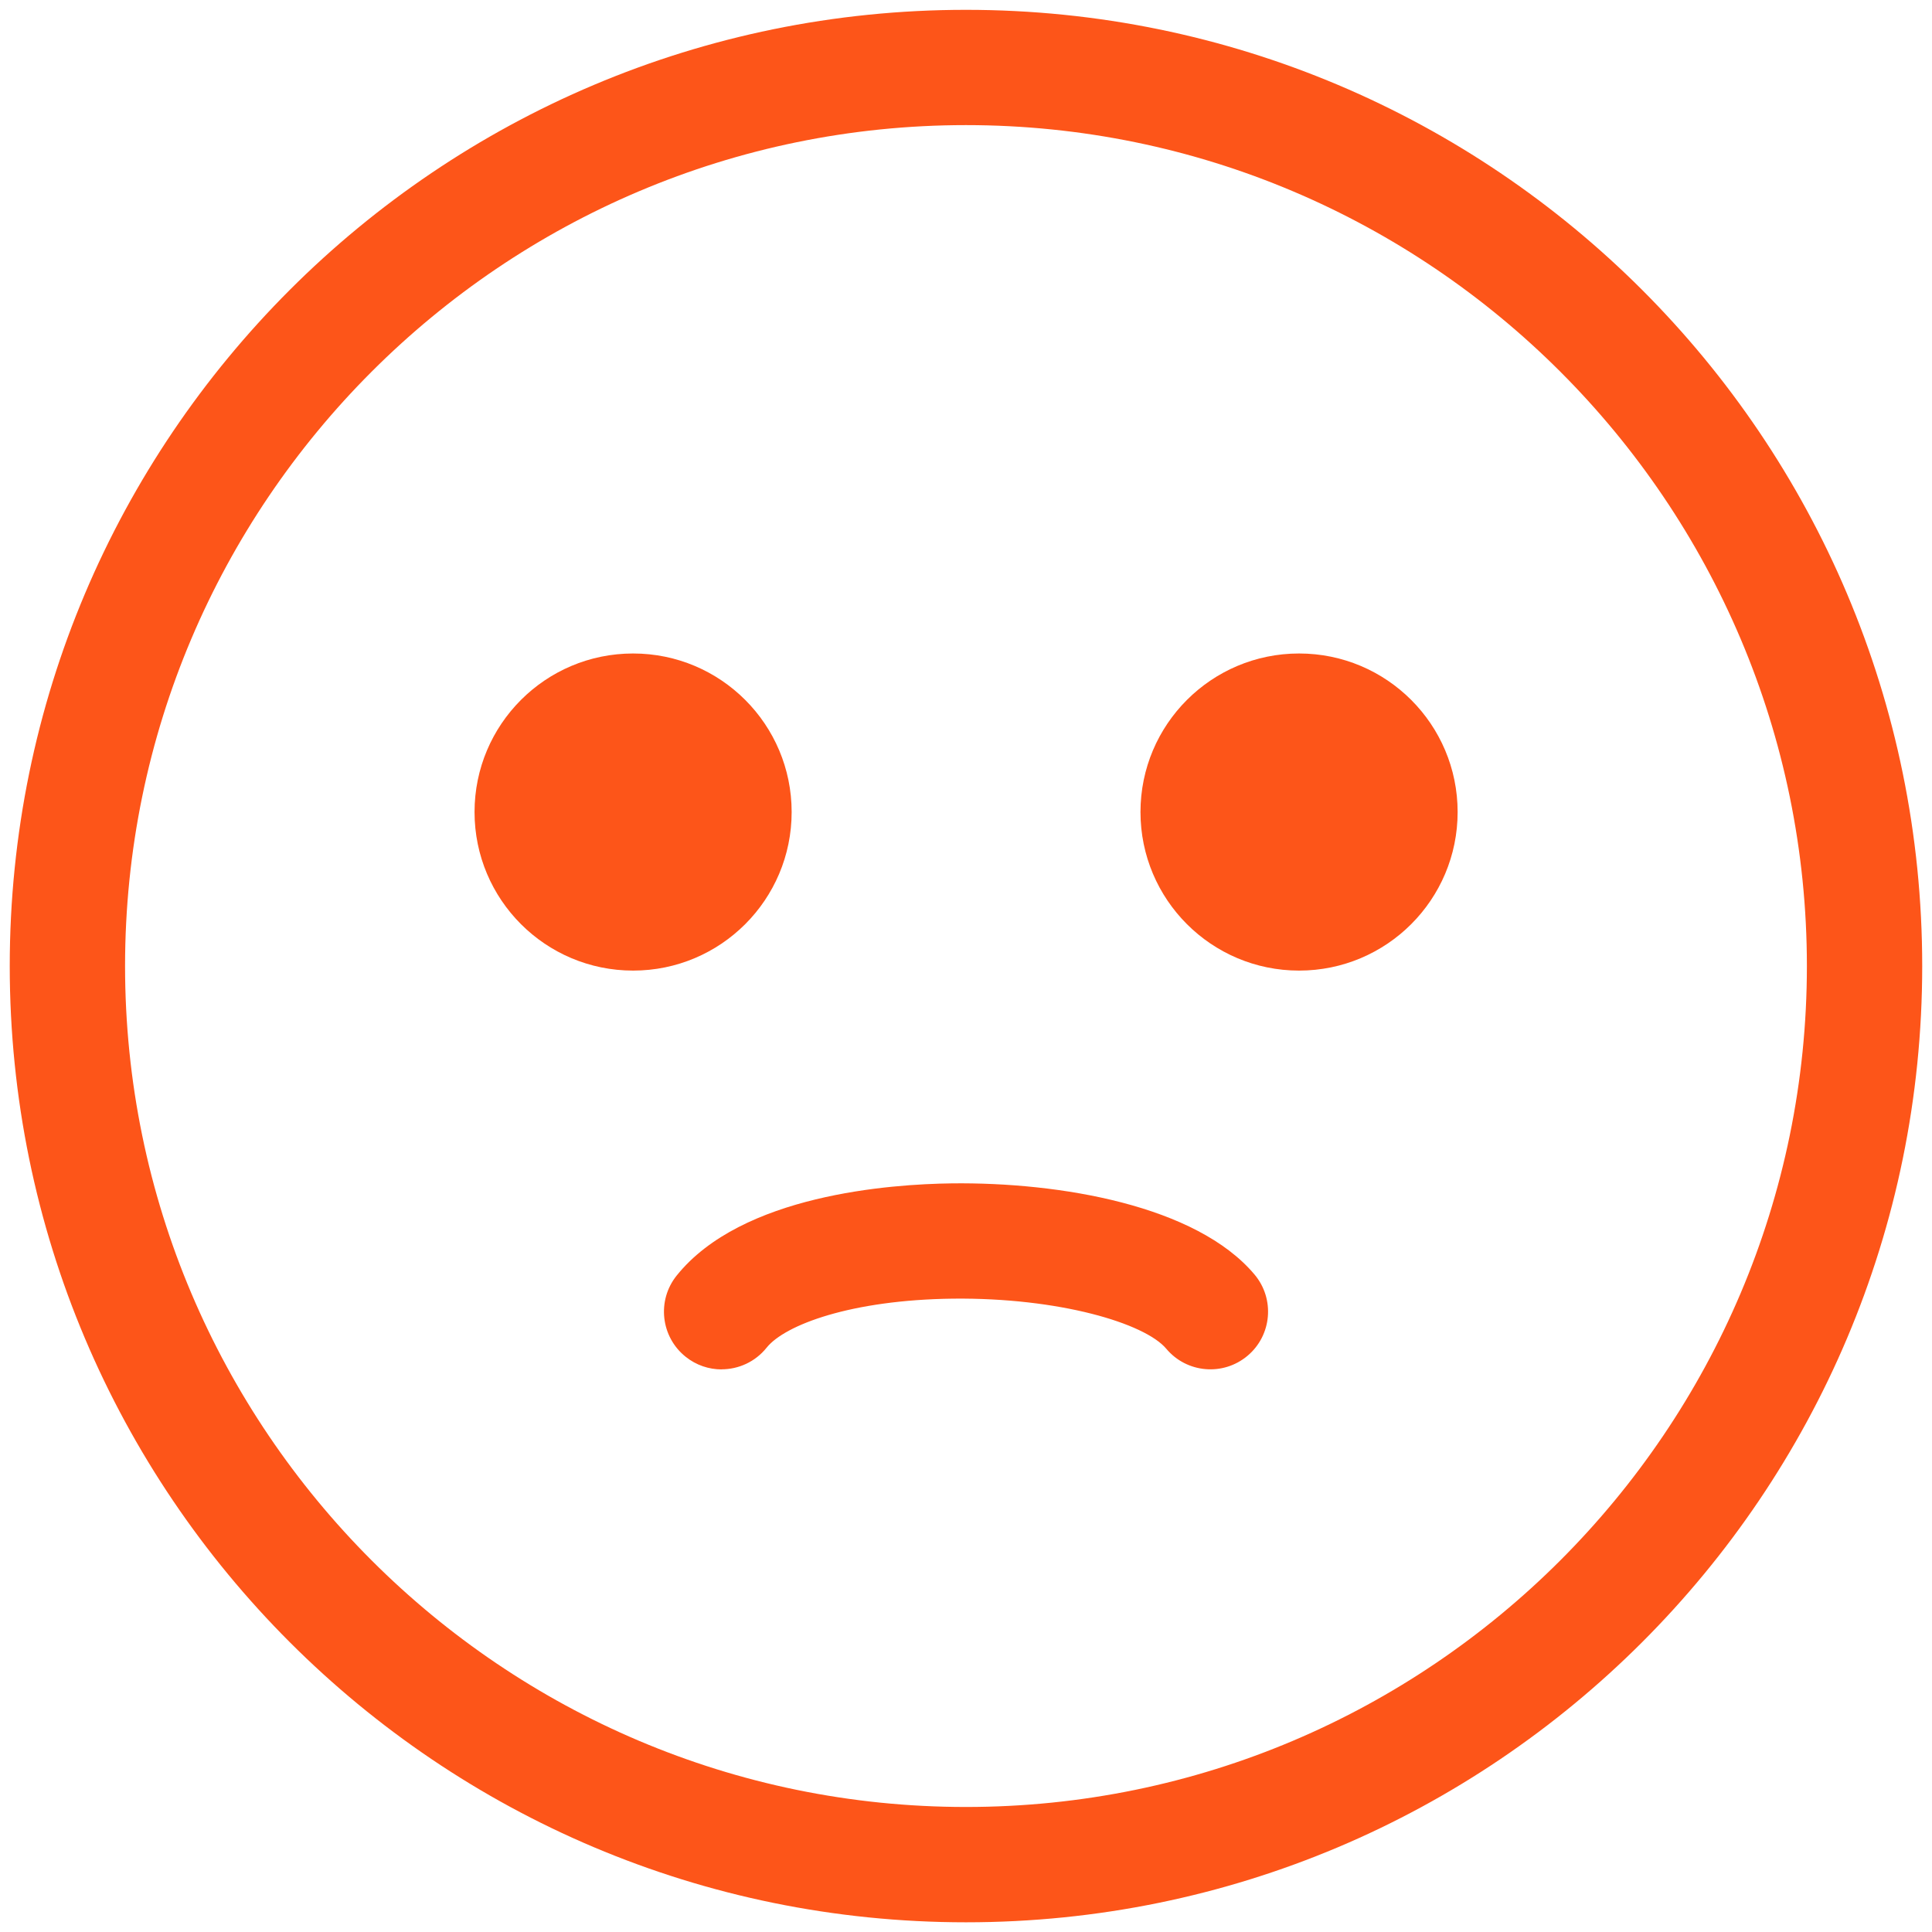
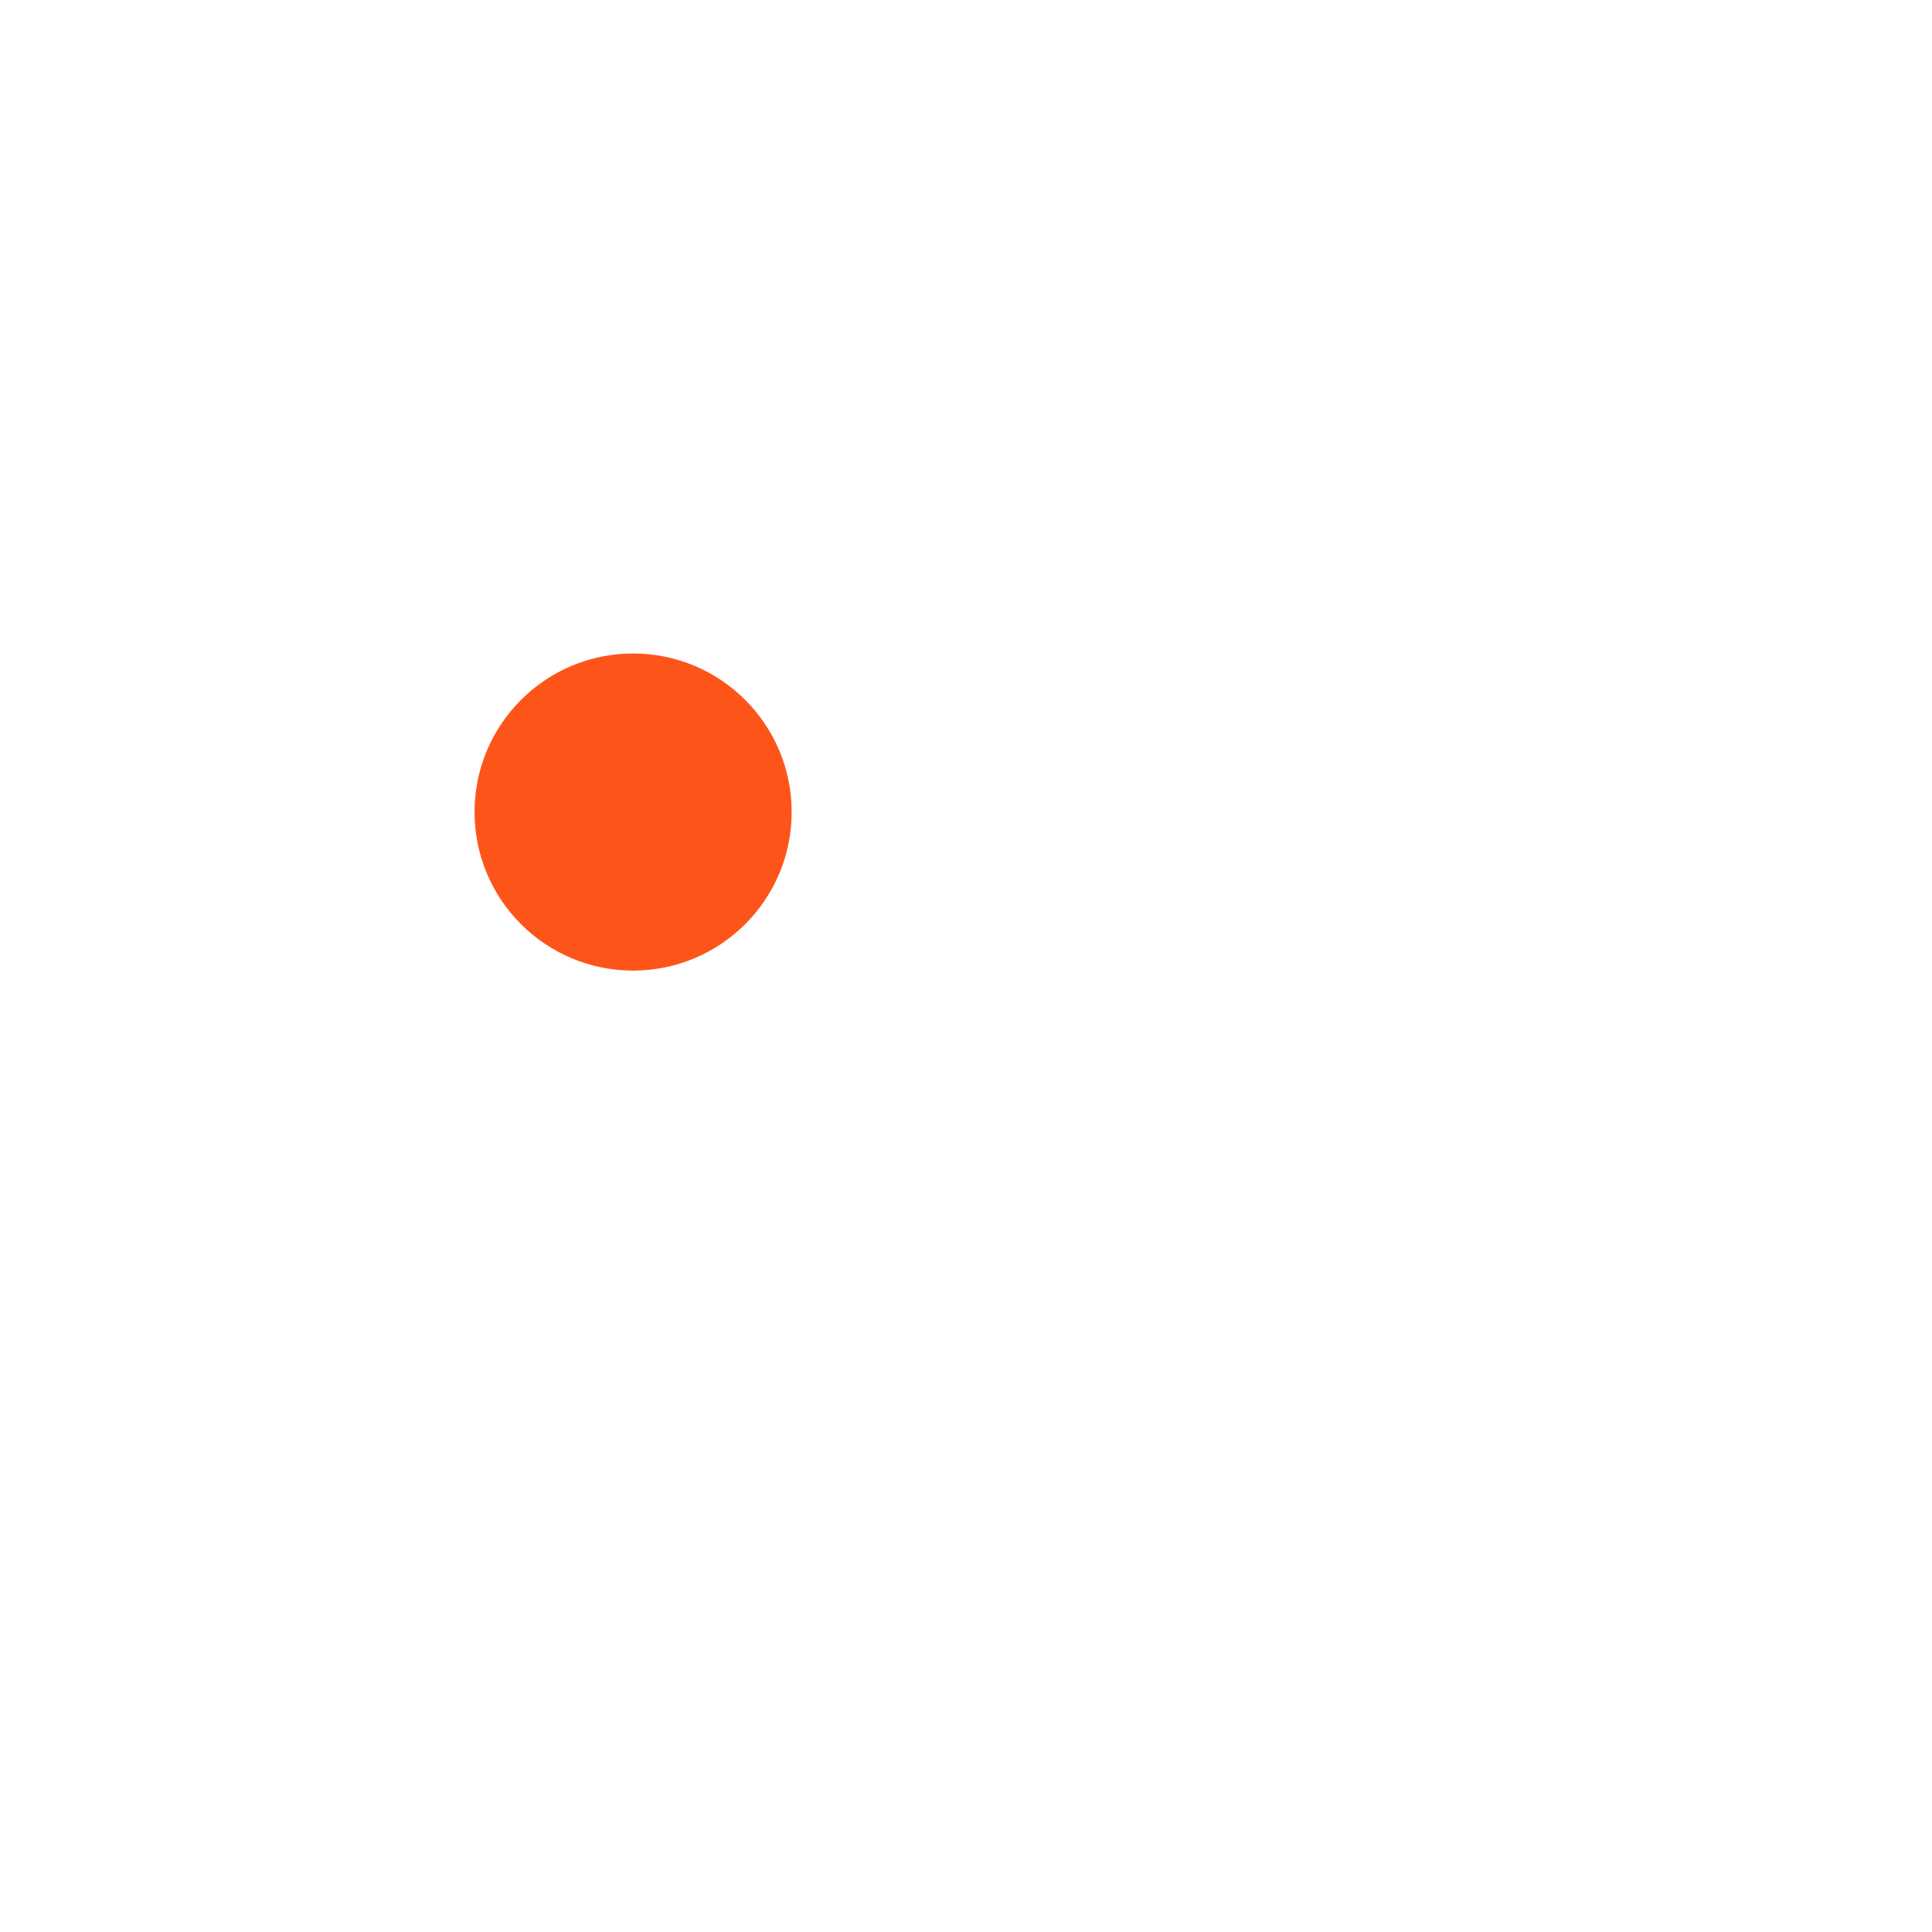
<svg xmlns="http://www.w3.org/2000/svg" width="45" height="45" viewBox="0 0 45 45" fill="none">
-   <path d="M22.499 2.914C33.3 2.914 42.086 11.701 42.086 22.501C42.086 33.301 33.3 42.088 22.499 42.088C11.699 42.088 2.913 33.301 2.913 22.501C2.913 11.701 11.699 2.914 22.499 2.914ZM22.499 0.229C10.198 0.229 0.227 10.2 0.227 22.501C0.227 34.802 10.198 44.774 22.499 44.774C34.8 44.774 44.772 34.802 44.772 22.501C44.772 10.2 34.8 0.229 22.499 0.229Z" fill="#FD5519" />
  <path d="M14.746 22.607C16.786 22.607 18.439 20.954 18.439 18.914C18.439 16.874 16.786 15.221 14.746 15.221C12.706 15.221 11.053 16.874 11.053 18.914C11.053 20.954 12.706 22.607 14.746 22.607Z" fill="#FD5519" />
-   <path d="M30.258 22.607C32.298 22.607 33.951 20.954 33.951 18.914C33.951 16.874 32.298 15.221 30.258 15.221C28.218 15.221 26.564 16.874 26.564 18.914C26.564 20.954 28.218 22.607 30.258 22.607Z" fill="#FD5519" />
-   <path d="M16.807 31.896C16.513 31.896 16.217 31.8 15.969 31.601C15.39 31.137 15.296 30.292 15.759 29.713C17.272 27.824 20.746 27.581 22.168 27.563C24.687 27.533 27.867 28.075 29.221 29.687C29.698 30.255 29.624 31.103 29.057 31.579C28.488 32.057 27.641 31.983 27.165 31.415C26.663 30.818 24.664 30.222 22.2 30.248C19.82 30.276 18.28 30.86 17.856 31.39C17.591 31.721 17.201 31.894 16.806 31.894L16.807 31.896Z" fill="#FD5519" />
</svg>